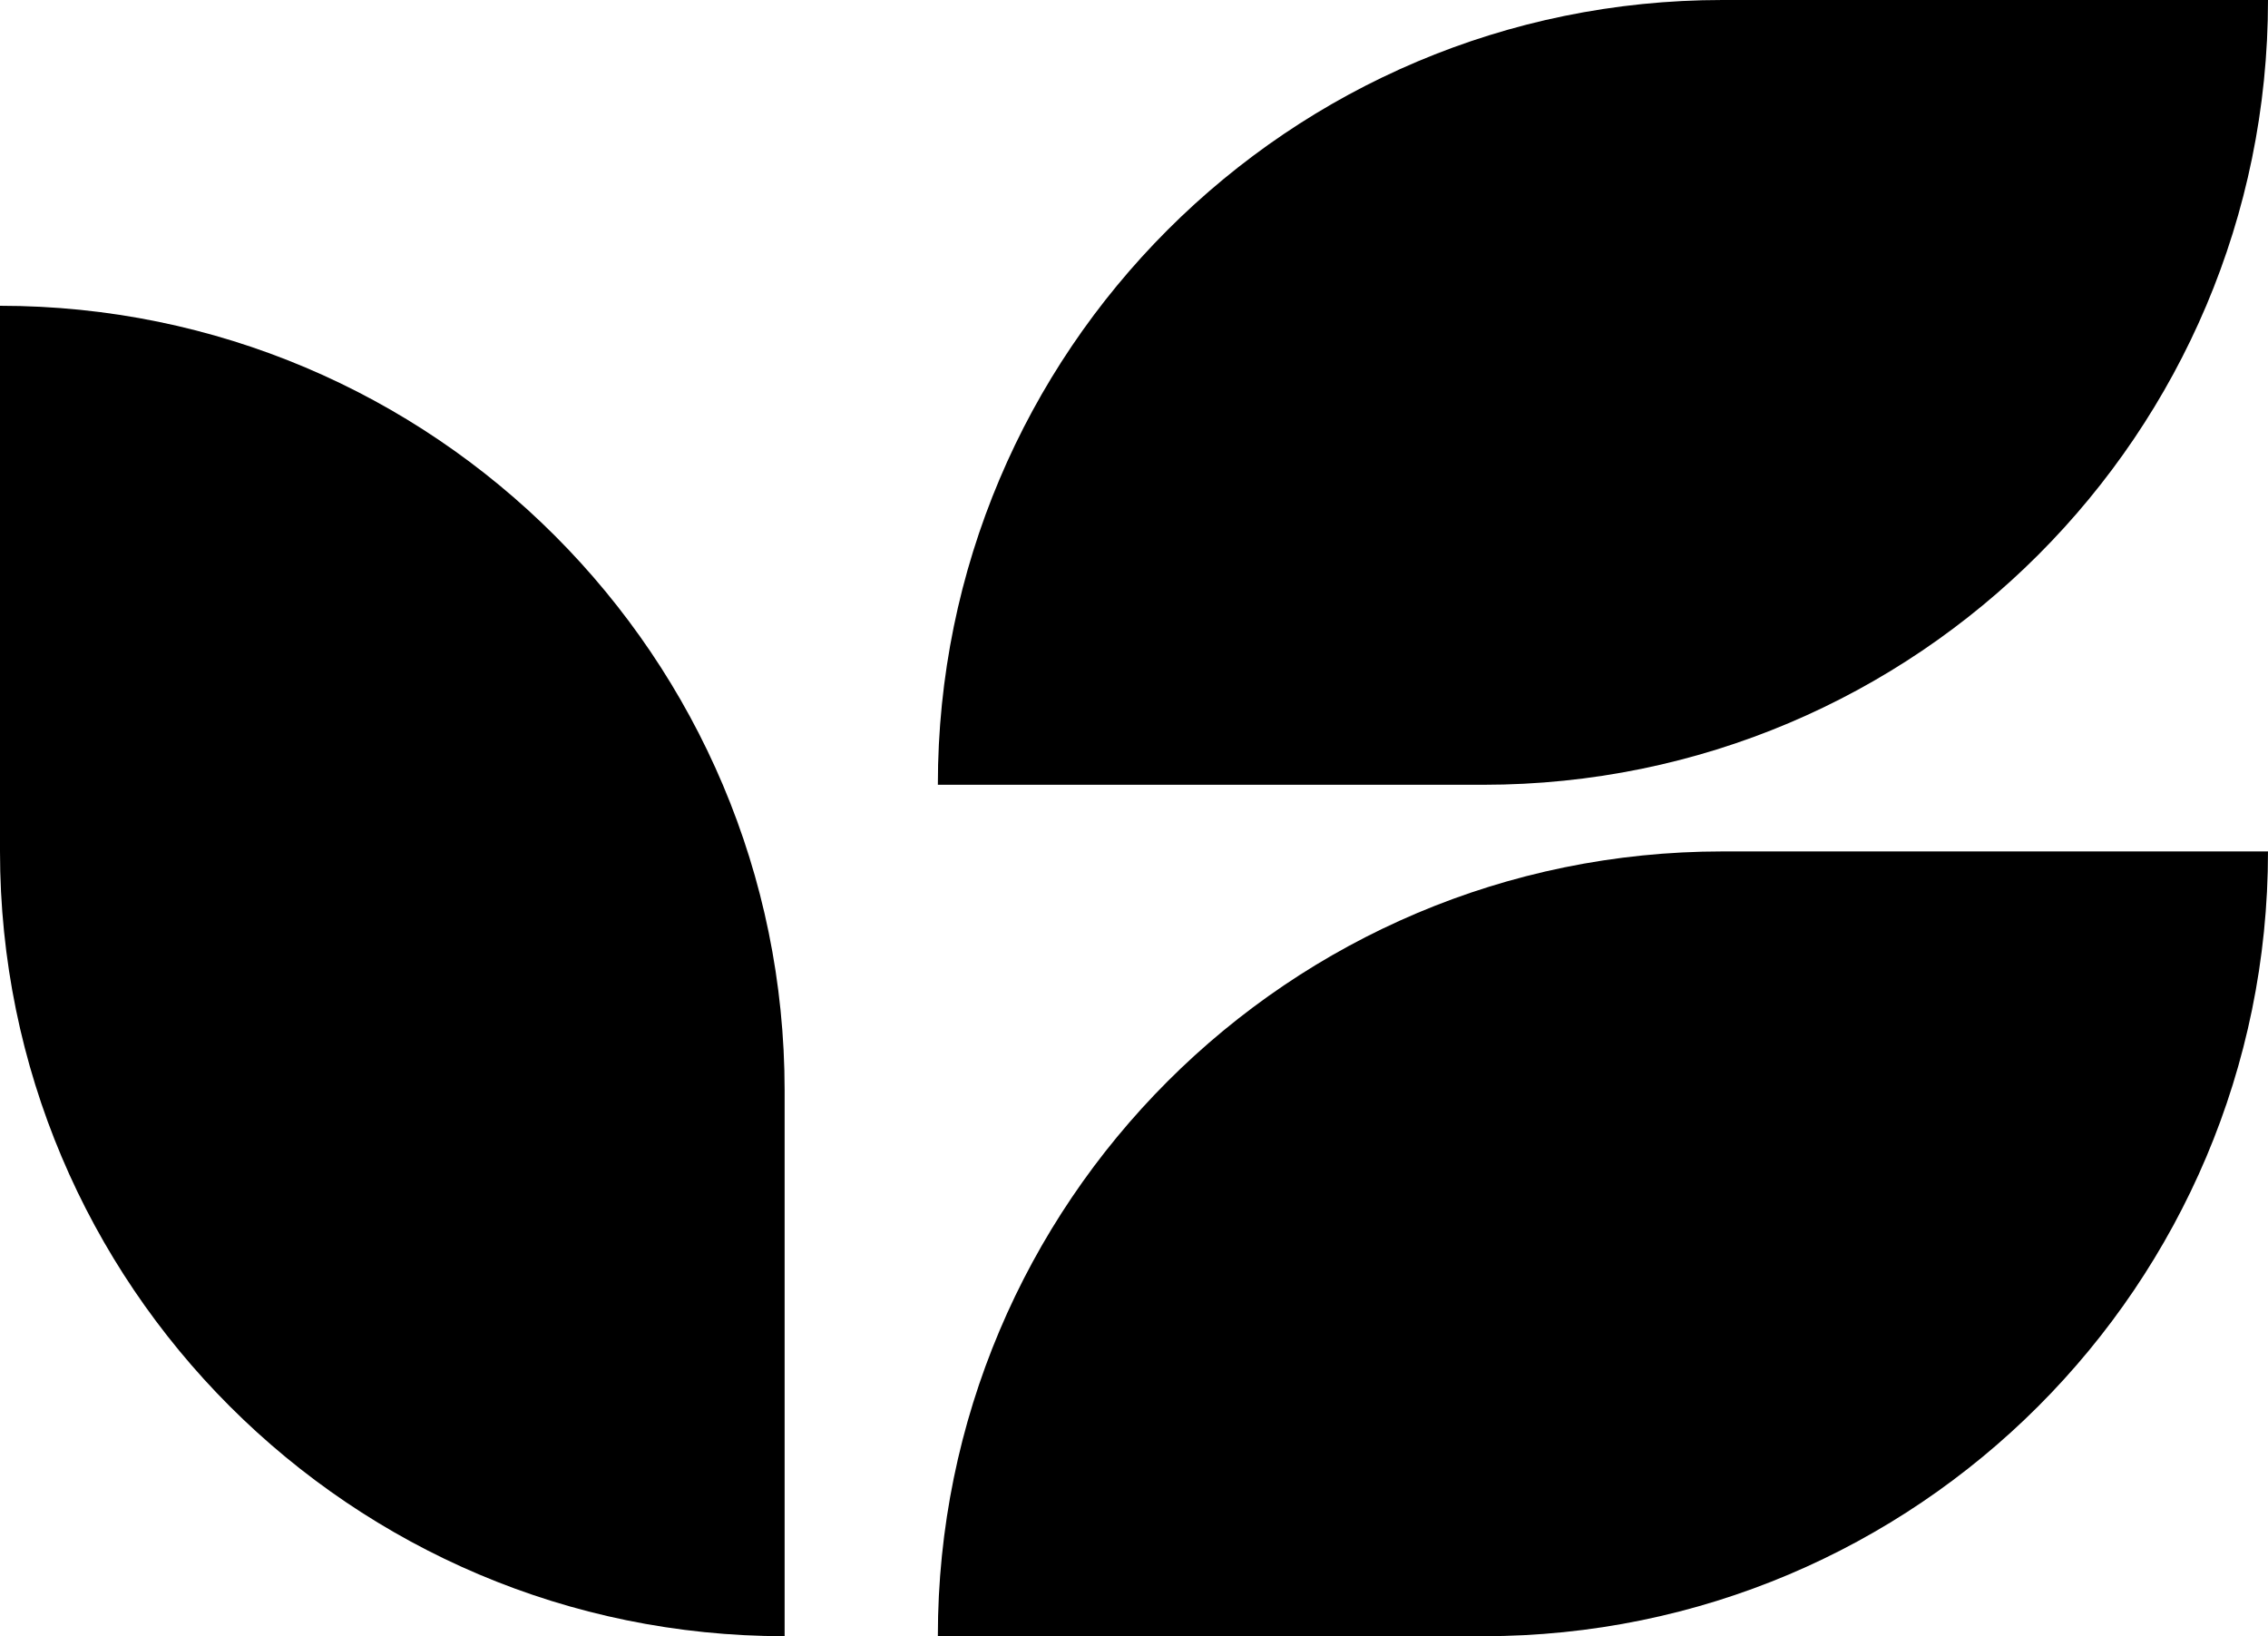
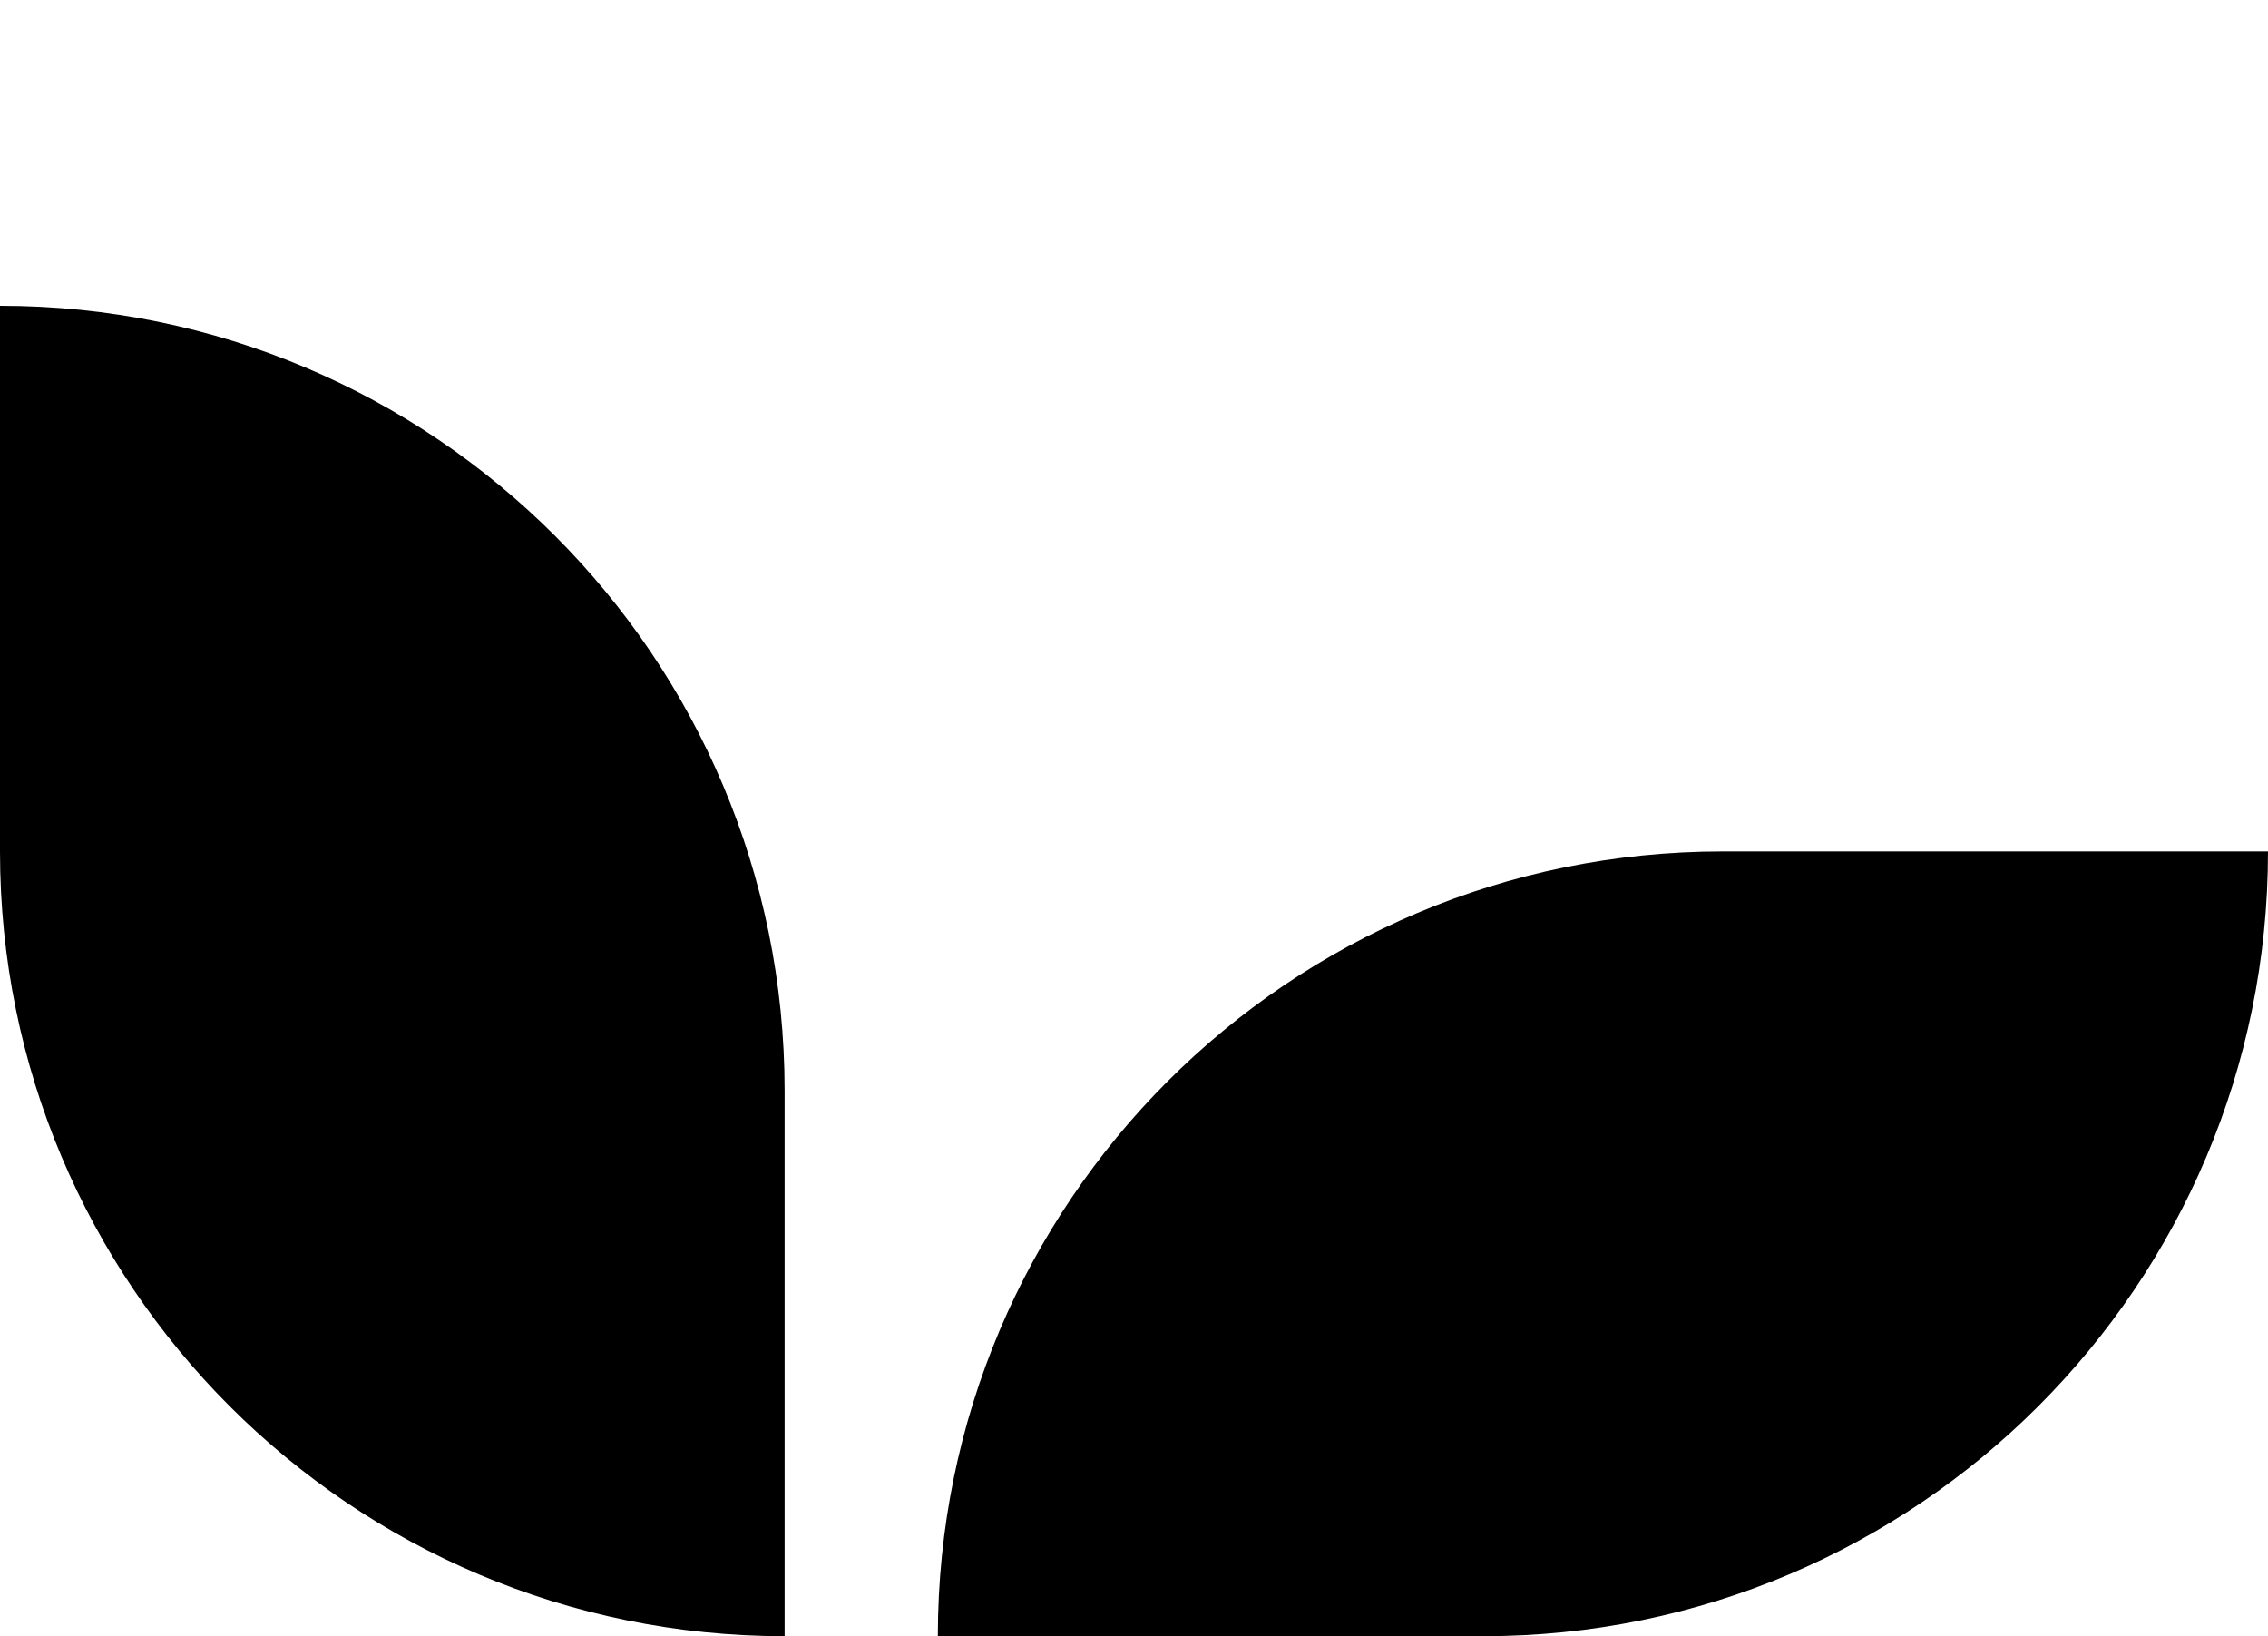
<svg xmlns="http://www.w3.org/2000/svg" id="Ebene_2" data-name="Ebene 2" viewBox="0 0 189.91 136.98">
  <defs>
    <style>      .cls-1 {        stroke-width: 0px;      }    </style>
  </defs>
  <g id="Ebene_1-2" data-name="Ebene 1">
    <g>
      <path class="cls-1" d="M78.53,136.98h45.68c36.28,0,65.7-29.41,65.7-65.7h0s-45.68,0-45.68,0c-36.28,0-65.7,29.41-65.7,65.7Z" />
      <path class="cls-1" d="M0,25.6v45.68c0,36.28,29.41,65.7,65.7,65.7v-45.68C65.7,55.02,36.29,25.6,0,25.6Z" />
-       <path class="cls-1" d="M189.91,0h-45.68c-36.28,0-65.7,29.41-65.7,65.7h45.68c36.28,0,65.7-29.41,65.7-65.7Z" />
    </g>
  </g>
</svg>